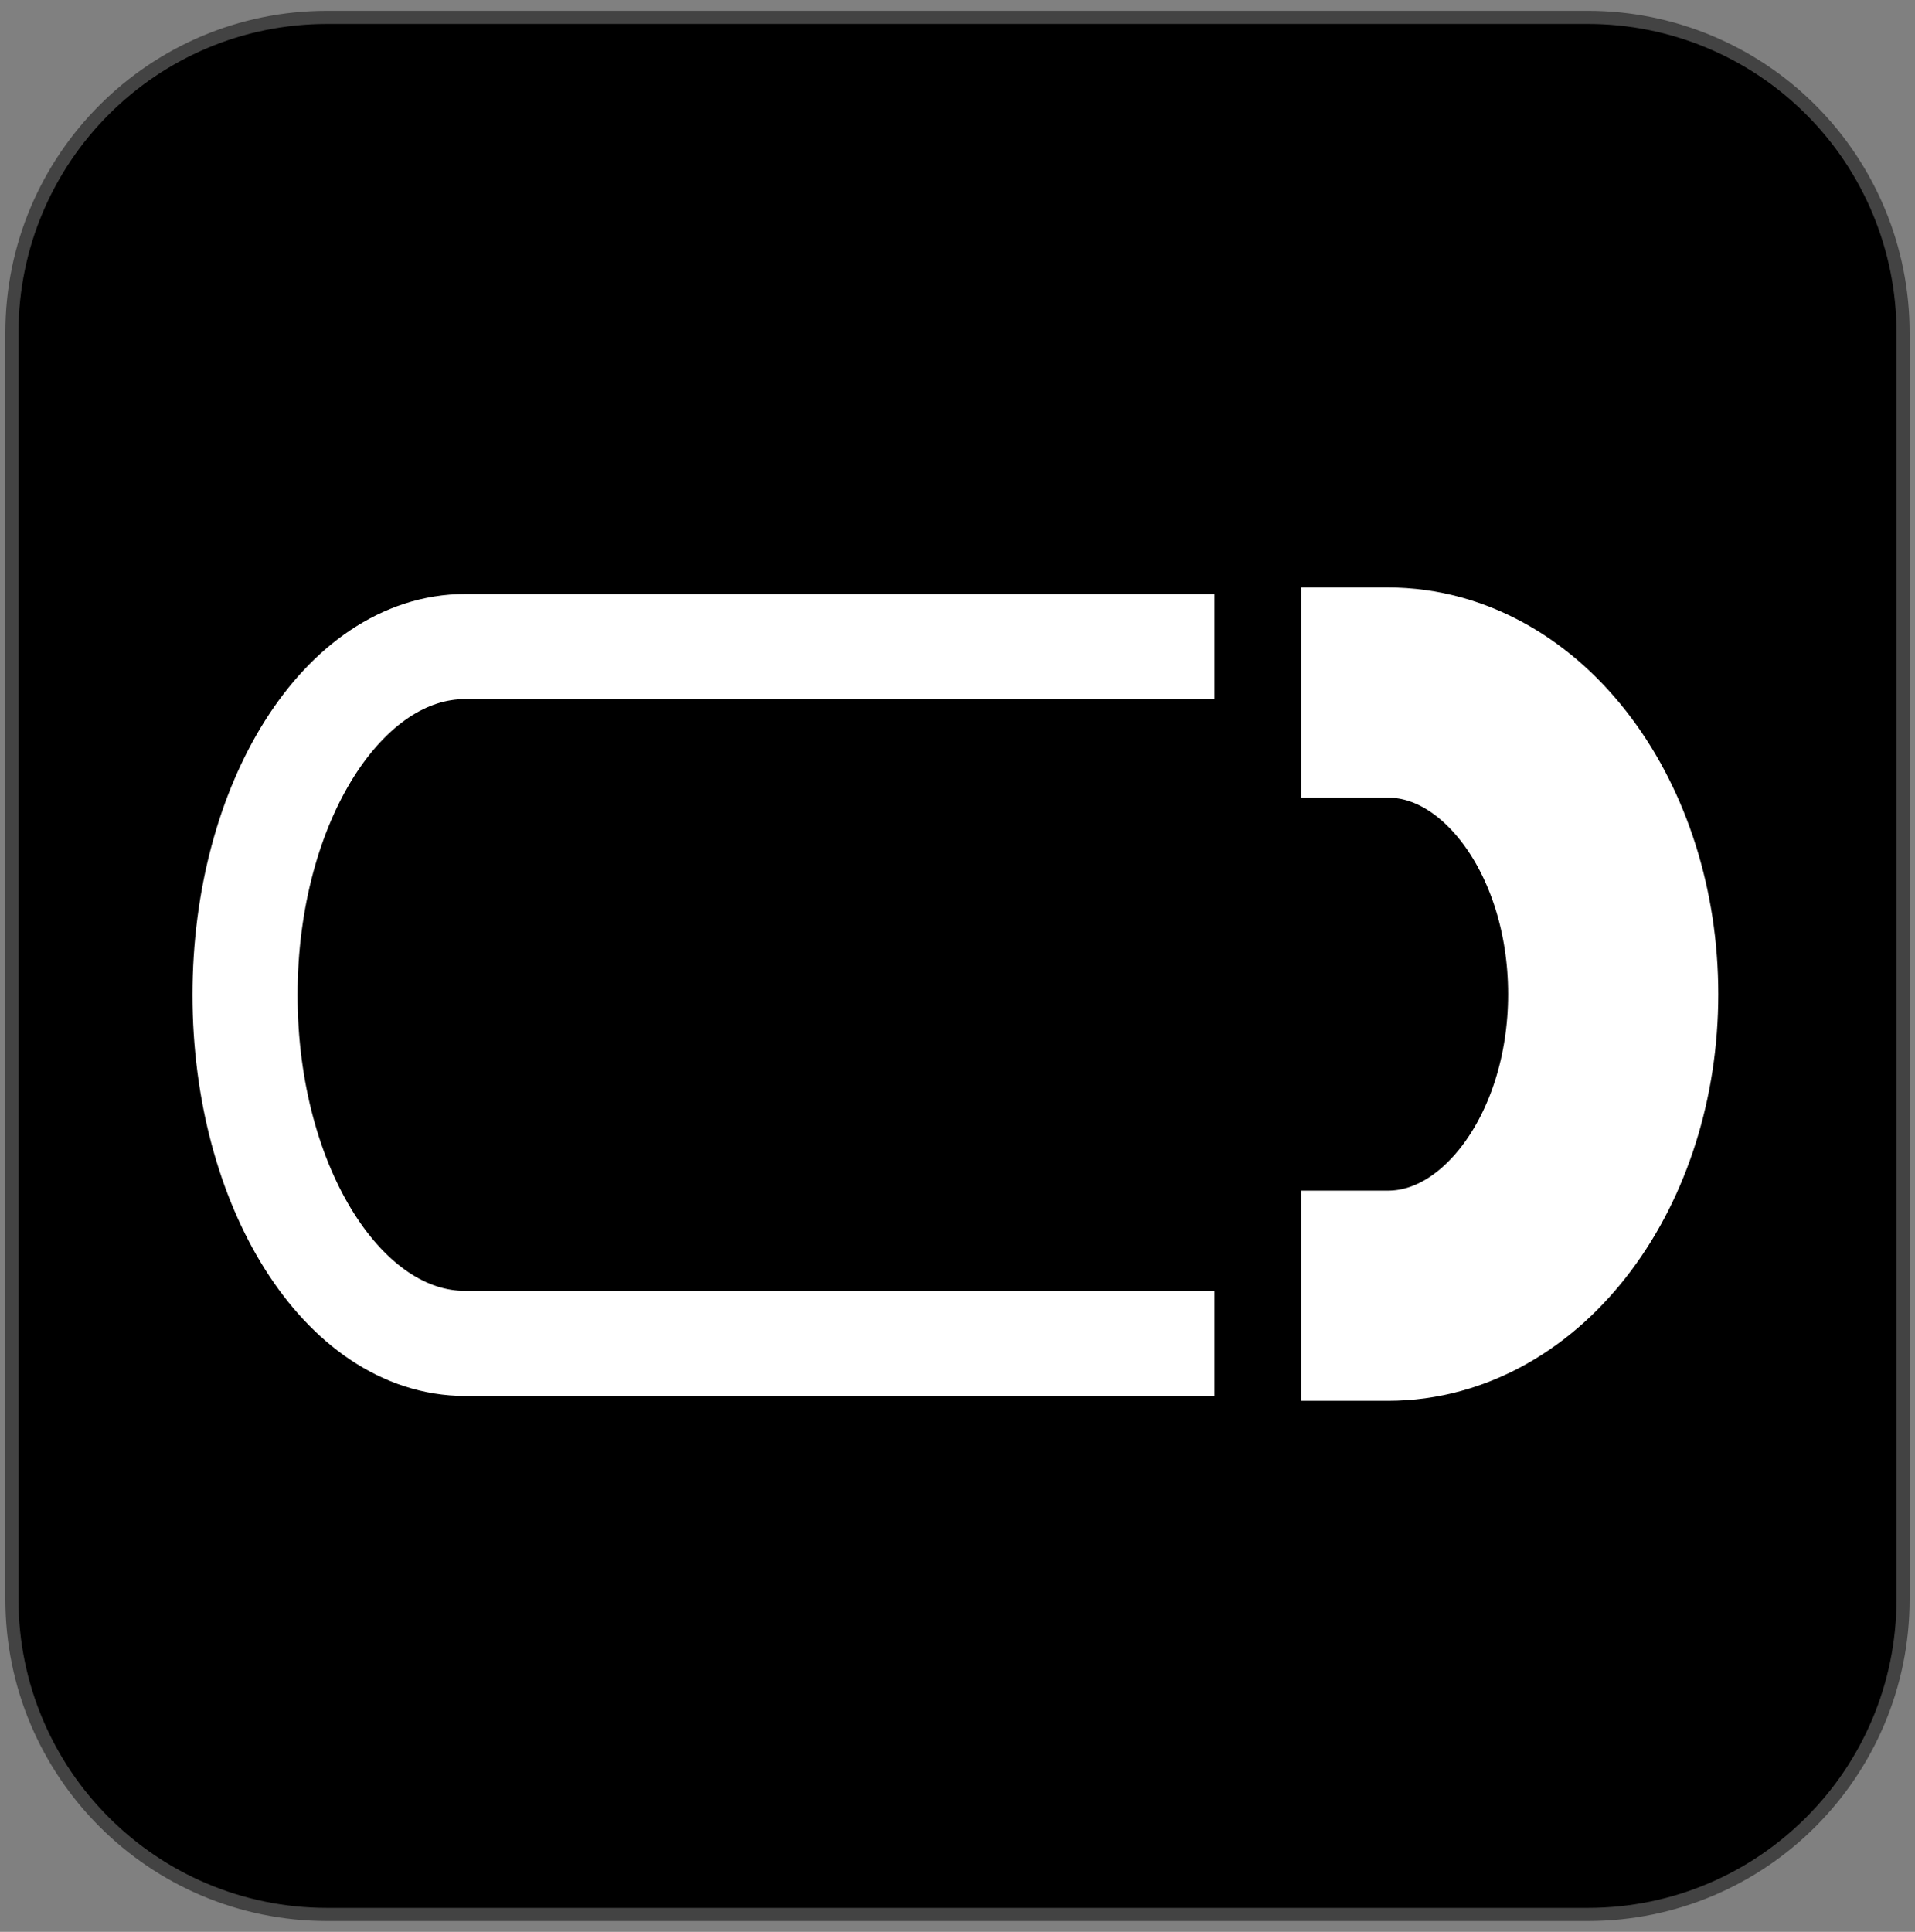
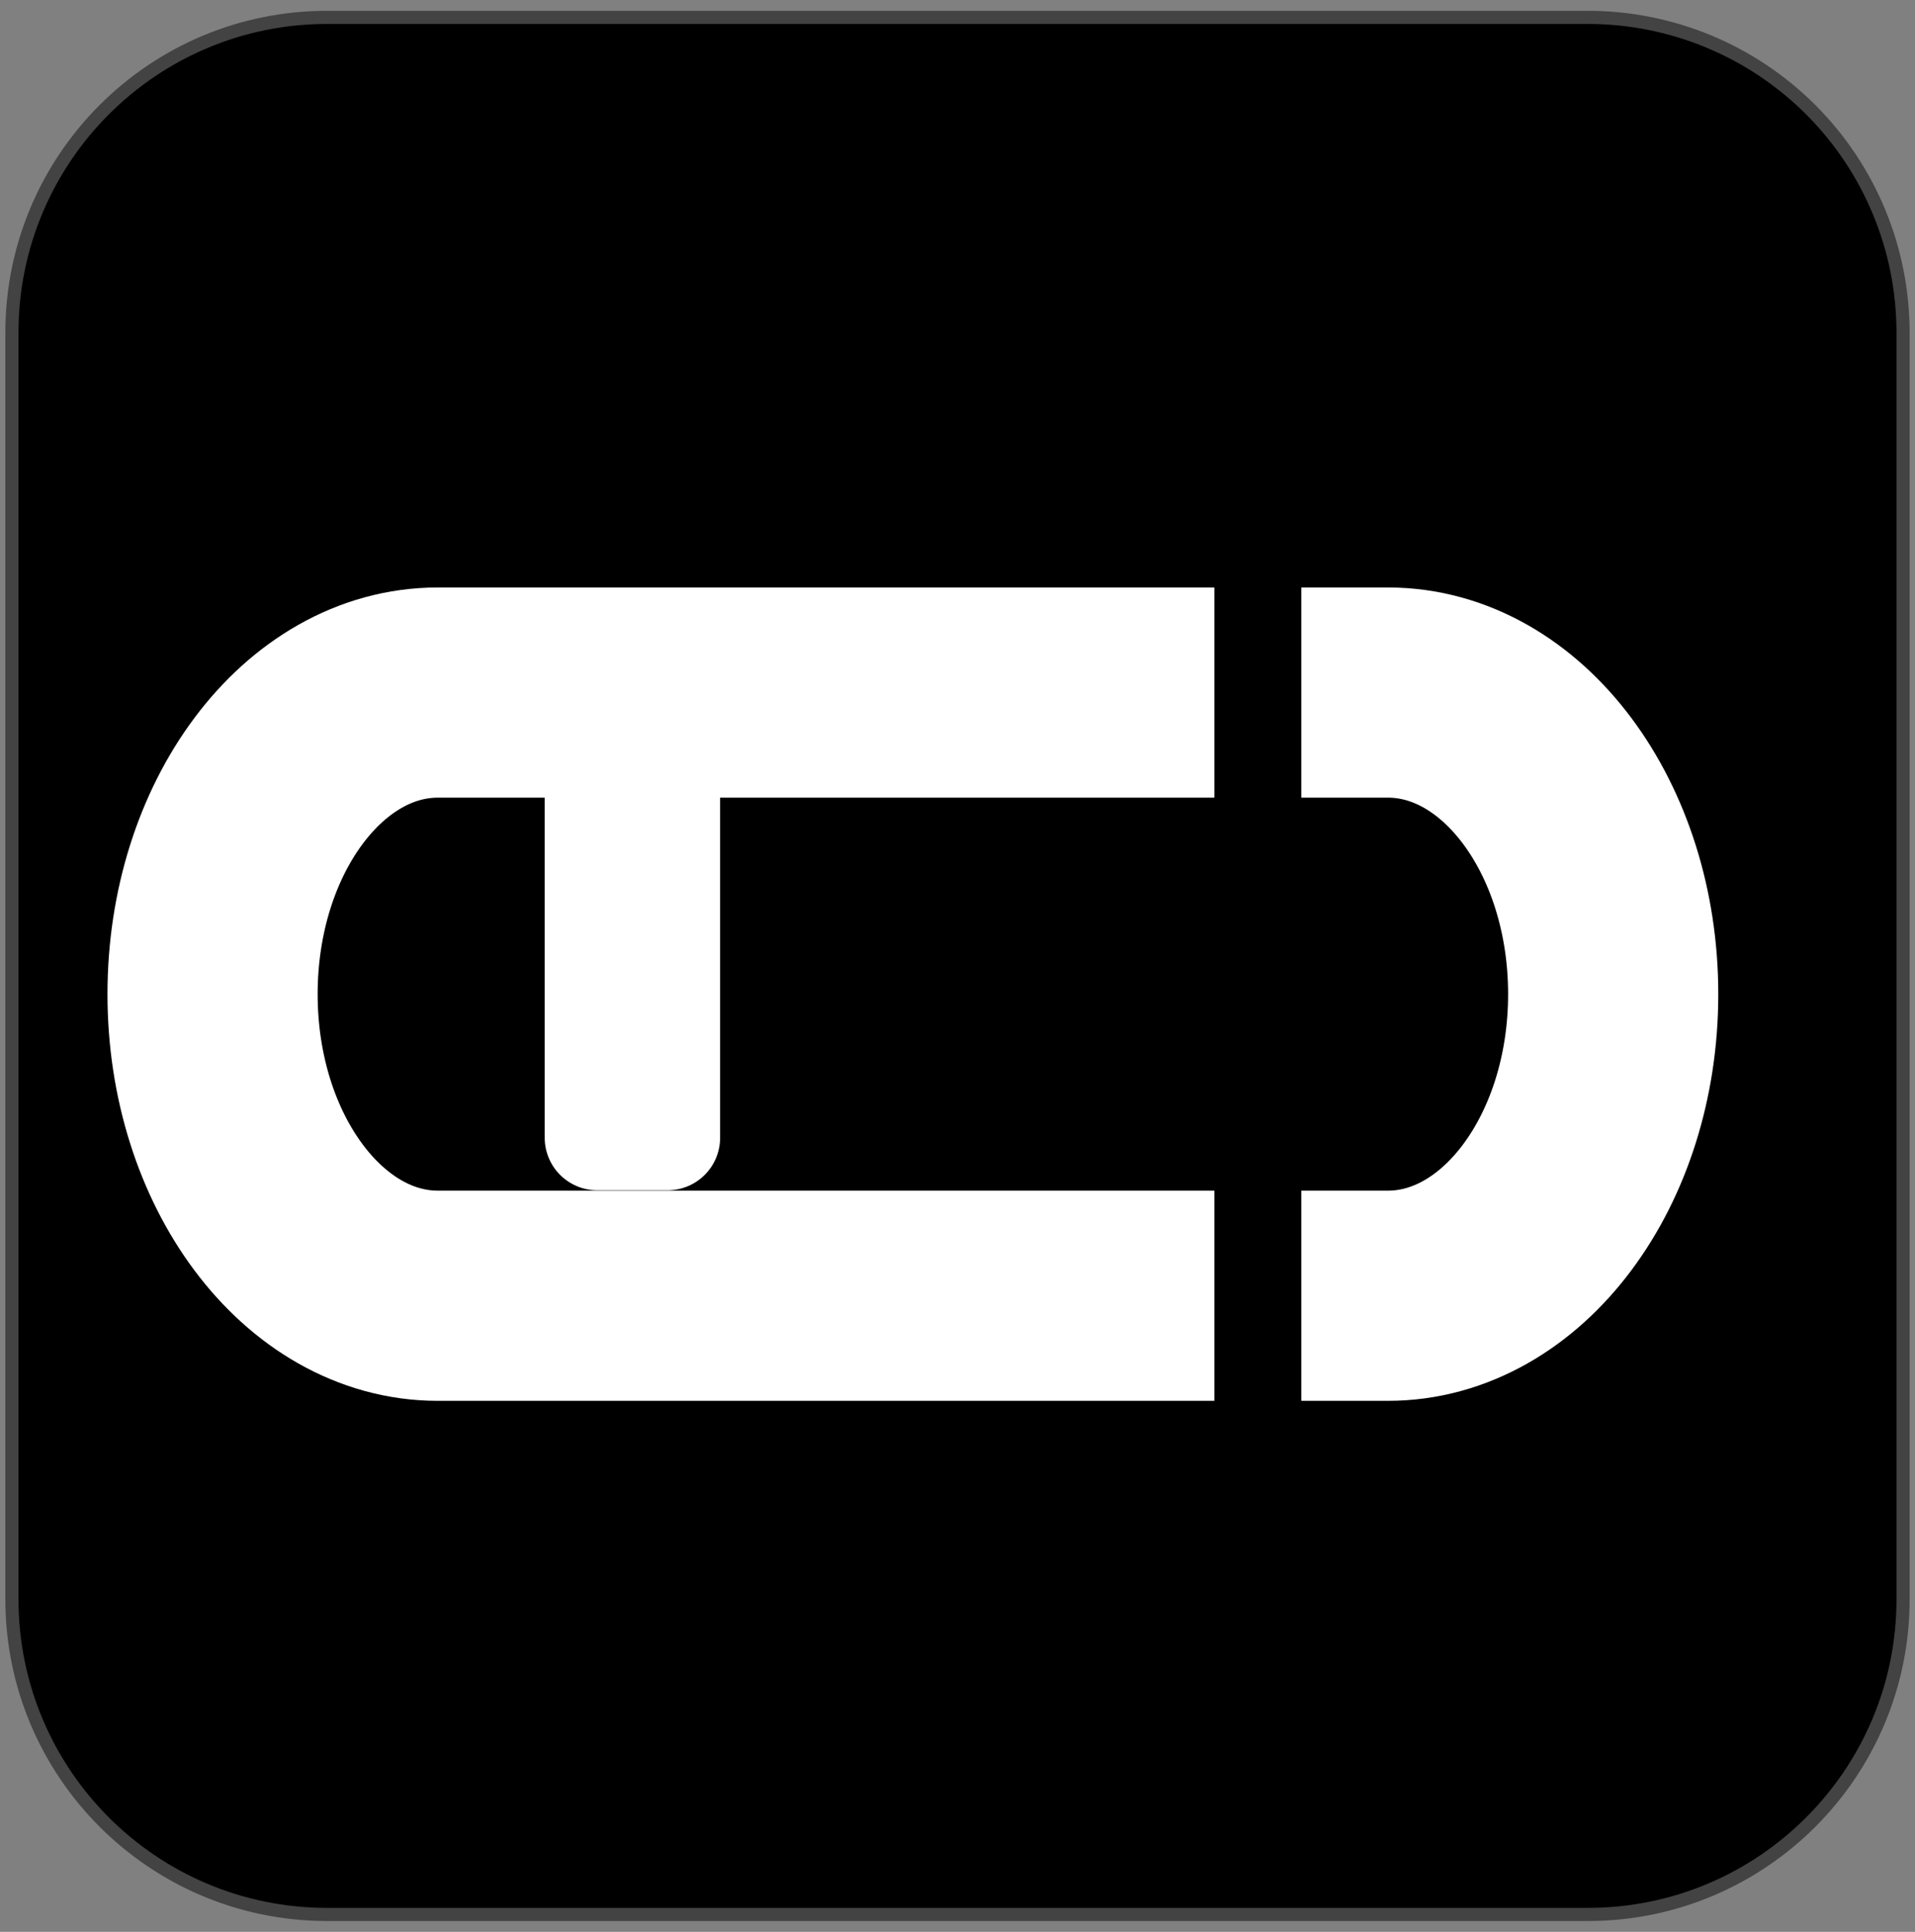
<svg xmlns="http://www.w3.org/2000/svg" version="1.1" viewBox="0.0 0.0 145.785 147.055" fill="none" stroke="none" stroke-linecap="square" stroke-miterlimit="10">
  <rect x="0.0" y="0.0" width="145.785" height="147.055" fill="#808080" stroke="none" />
  <clipPath id="p.0">
    <path d="m0 0l145.785 0l0 147.055l-145.785 0l0 -147.055z" clip-rule="nonzero" />
  </clipPath>
  <g clip-path="url(#p.0)">
    <path fill="#000000" fill-opacity="0.0" d="m0 0l145.785 0l0 147.055l-145.785 0z" fill-rule="evenodd" />
-     <path fill="#ffffff" d="m107.835 791.651l18.488 0l0 56.913l-18.488 0z" fill-rule="evenodd" />
    <path fill="#ffffff" d="m399.844 250.337l24.976 0l0 14.205l-24.976 0z" fill-rule="evenodd" />
    <path fill="#000000" d="m0.908 25.318l0 0c0 -13.252 10.743 -23.995 23.995 -23.995l95.978 0l0 0c6.364 0 12.467 2.528 16.967 7.028c4.5 4.5 7.028 10.603 7.028 16.967l0 96.419c0 13.252 -10.743 23.995 -23.995 23.995l-95.978 0c-13.252 0 -23.995 -10.743 -23.995 -23.995z" fill-rule="evenodd" />
    <path stroke="#434343" stroke-width="1.0" stroke-linejoin="round" stroke-linecap="butt" d="m0.908 25.318l0 0c0 -13.252 10.743 -23.995 23.995 -23.995l95.978 0l0 0c6.364 0 12.467 2.528 16.967 7.028c4.5 4.5 7.028 10.603 7.028 16.967l0 96.419c0 13.252 -10.743 23.995 -23.995 23.995l-95.978 0c-13.252 0 -23.995 -10.743 -23.995 -23.995z" fill-rule="evenodd" />
-     <path fill="#ffffff" d="m45.467 53.756l5.354 0l0 32.85l-5.354 0z" fill-rule="evenodd" />
    <path stroke="#ffffff" stroke-width="8.0" stroke-linejoin="round" stroke-linecap="butt" d="m45.467 53.756l5.354 0l0 32.85l-5.354 0z" fill-rule="evenodd" />
    <path fill="#000000" fill-opacity="0.0" d="m33.336 52.719l72.319 0l0 0c9.474 0 17.154 10.279 17.154 22.958c0 12.679 -7.68 22.958 -17.154 22.958l-72.319 0l0 0c-9.474 0 -17.154 -10.279 -17.154 -22.958c0 -12.679 7.68 -22.958 17.154 -22.958z" fill-rule="evenodd" />
    <path stroke="#ffffff" stroke-width="16.0" stroke-linejoin="round" stroke-linecap="butt" d="m33.336 52.719l72.319 0l0 0c9.474 0 17.154 10.279 17.154 22.958c0 12.679 -7.68 22.958 -17.154 22.958l-72.319 0l0 0c-9.474 0 -17.154 -10.279 -17.154 -22.958c0 -12.679 7.68 -22.958 17.154 -22.958z" fill-rule="evenodd" />
-     <path fill="#000000" d="m7.119 44.52l85.386 0l0 64.945l-85.386 0z" fill-rule="evenodd" />
    <path fill="#000000" fill-opacity="0.0" d="m35.411 49.217l70.643 0l0 0c9.254 0 16.757 11.875 16.757 26.524c0 14.649 -7.502 26.524 -16.757 26.524l-70.643 0l0 0c-9.254 0 -16.757 -11.875 -16.757 -26.524c0 -14.649 7.502 -26.524 16.757 -26.524z" fill-rule="evenodd" />
    <path stroke="#ffffff" stroke-width="8.0" stroke-linejoin="round" stroke-linecap="butt" d="m35.411 49.217l70.643 0l0 0c9.254 0 16.757 11.875 16.757 26.524c0 14.649 -7.502 26.524 -16.757 26.524l-70.643 0l0 0c-9.254 0 -16.757 -11.875 -16.757 -26.524c0 -14.649 7.502 -26.524 16.757 -26.524z" fill-rule="evenodd" />
-     <path fill="#000000" d="m92.45 44.52l6.614 0l0 64.945l-6.614 0z" fill-rule="evenodd" />
+     <path fill="#000000" d="m92.45 44.52l6.614 0l0 64.945l-6.614 0" fill-rule="evenodd" />
  </g>
</svg>